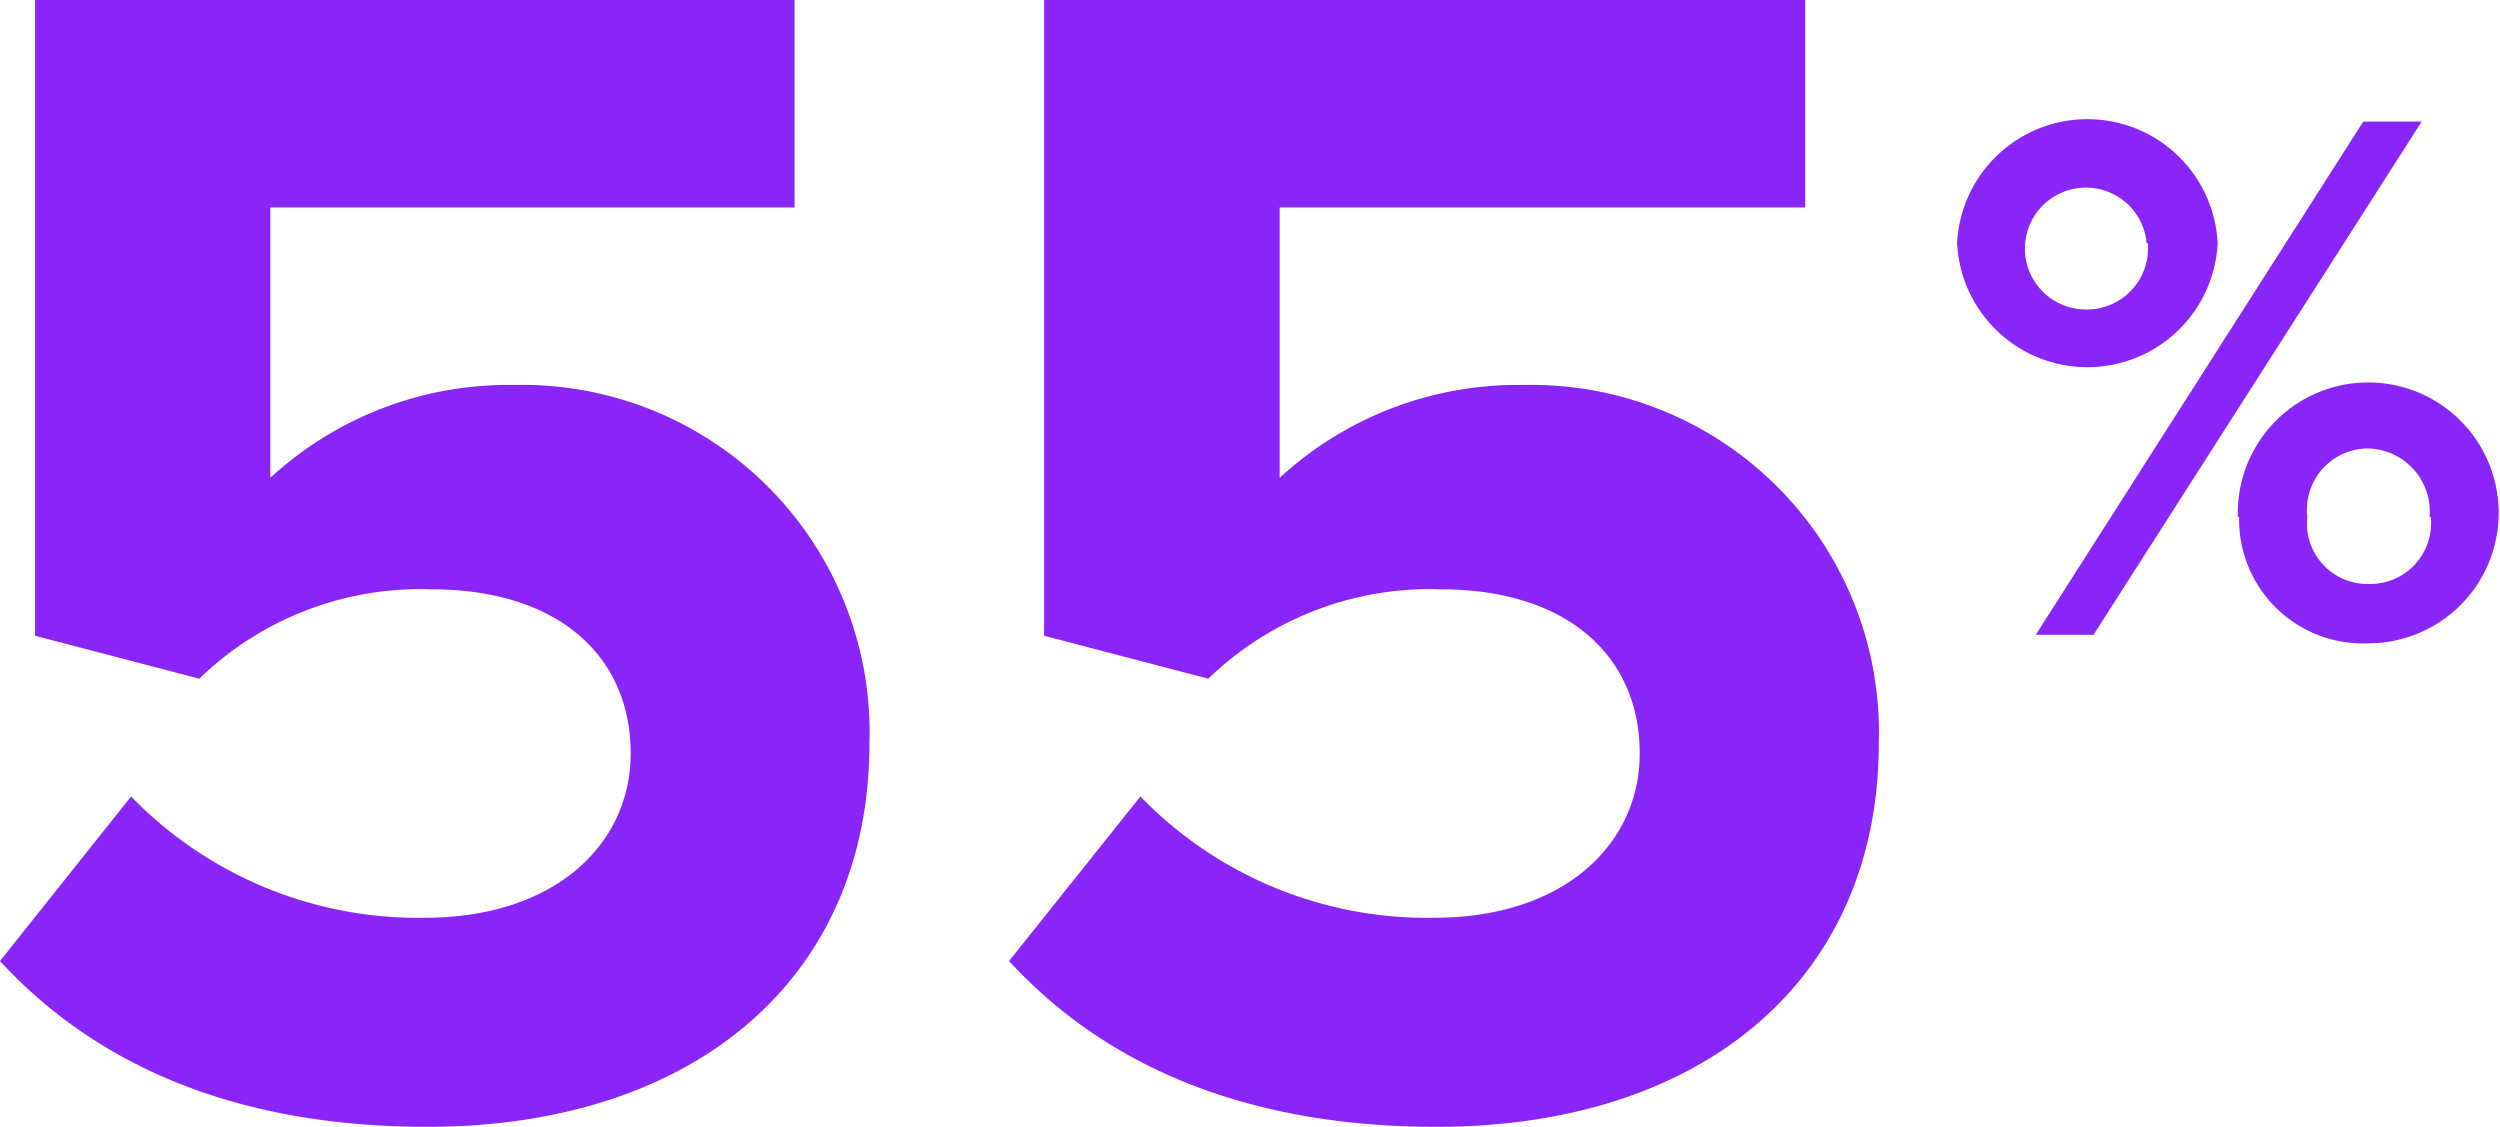
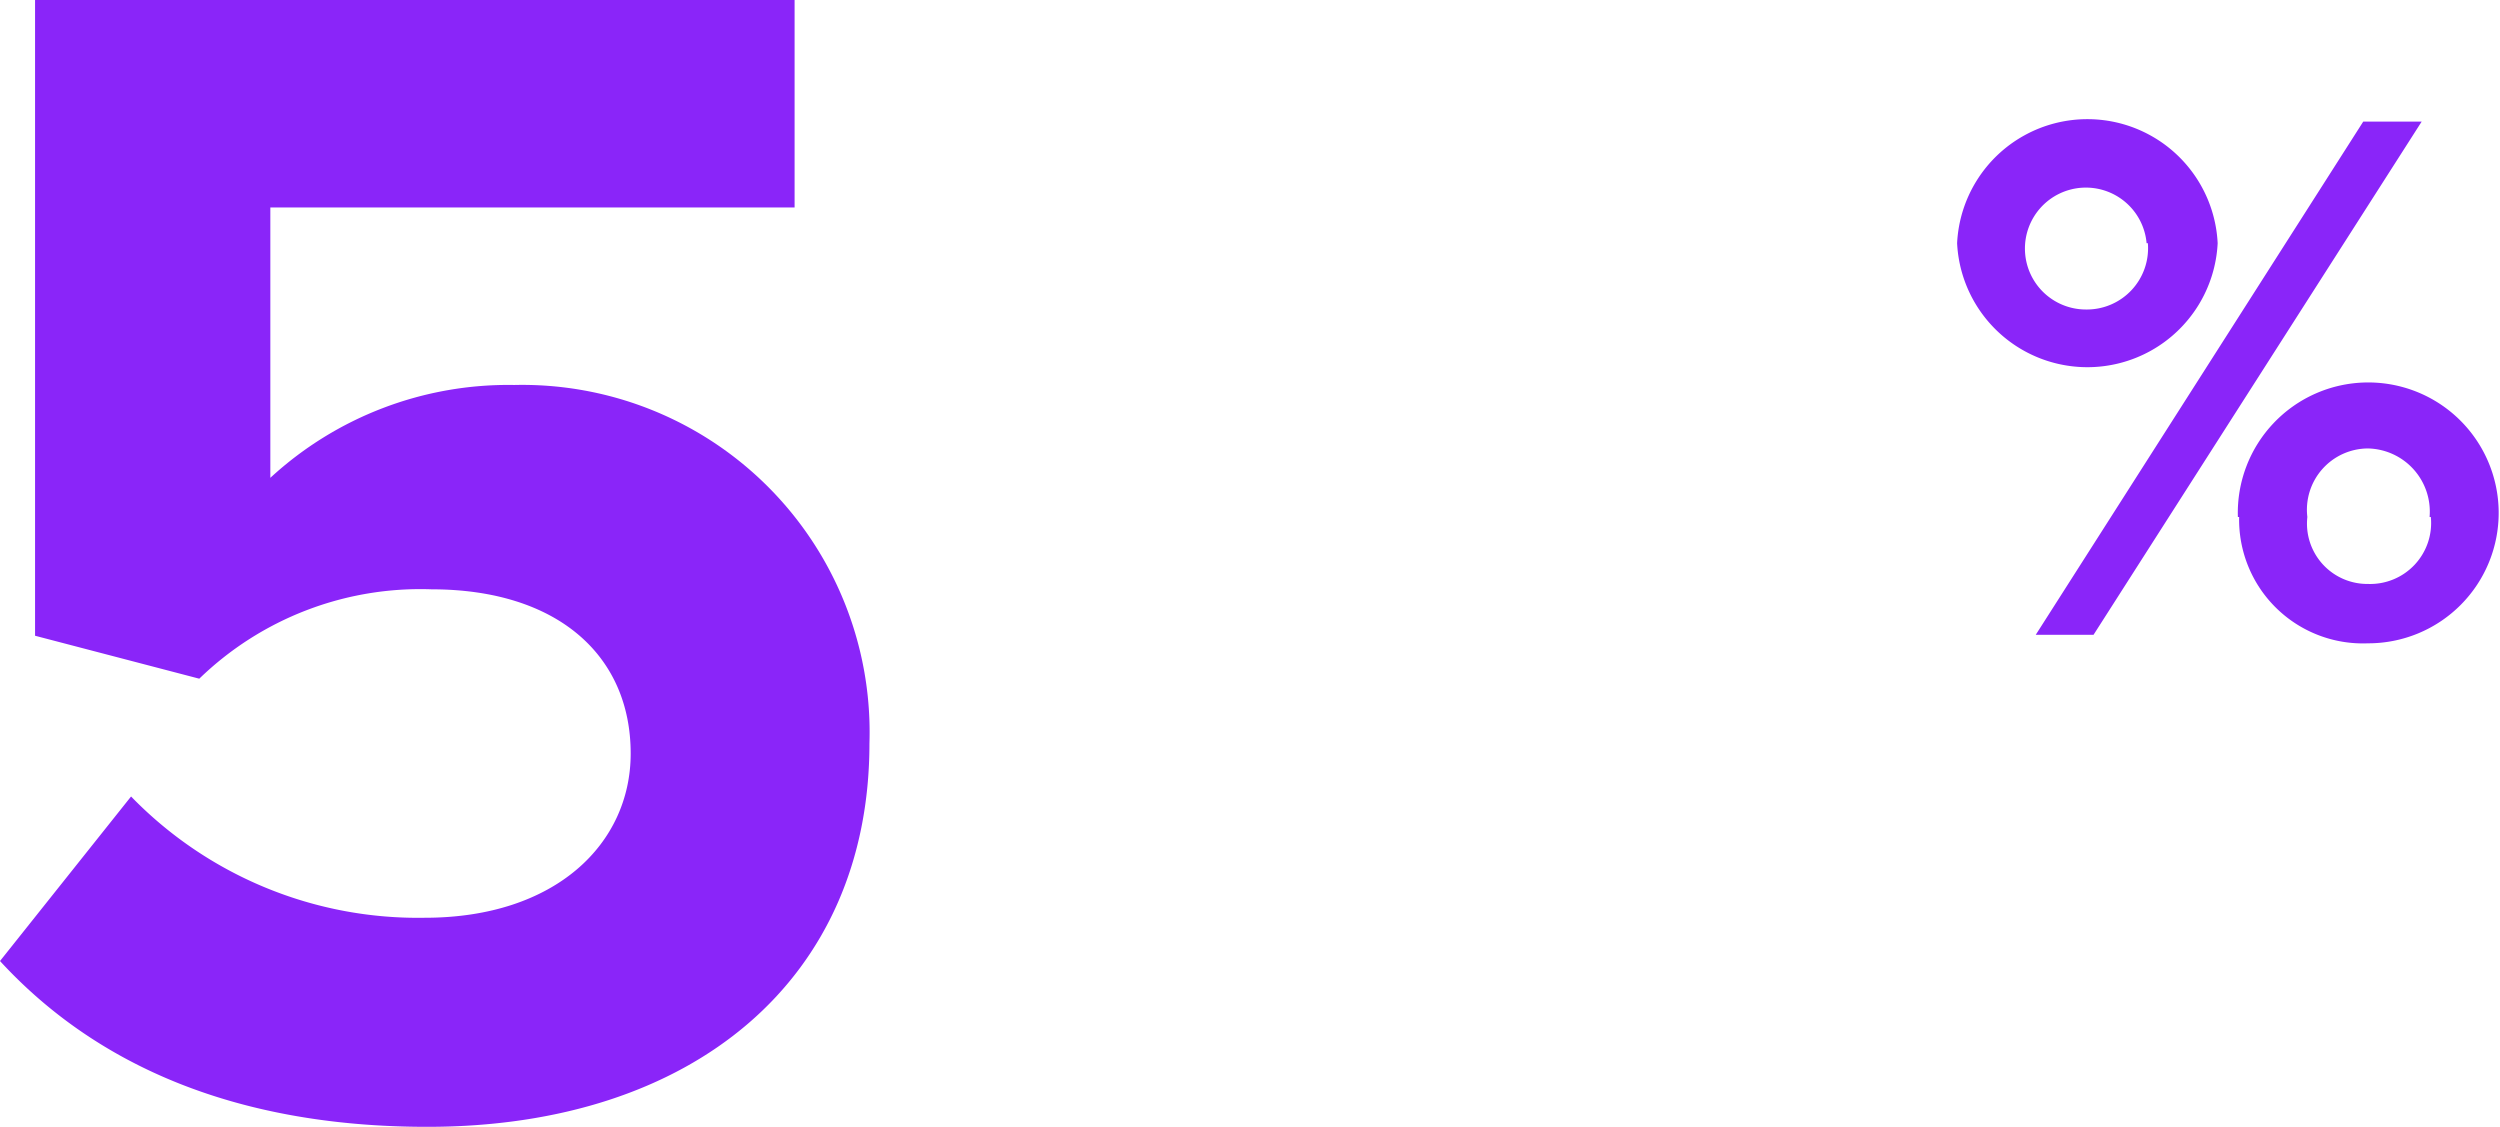
<svg xmlns="http://www.w3.org/2000/svg" id="Layer_1" data-name="Layer 1" viewBox="0 0 79.16 35.68">
  <defs>
    <style>.cls-1{fill:#8a25f9;}</style>
  </defs>
  <path class="cls-1" d="M540.84,1599.12l4.15-5.21a12.66,12.66,0,0,0,9.3,3.84c4.16,0,6.52-2.36,6.52-5.2,0-3.1-2.31-5.2-6.31-5.2a10.06,10.06,0,0,0-7.35,2.83l-5.2-1.36v-20.13H566v6.57h-16.6v8.56a11.12,11.12,0,0,1,7.72-2.94,11,11,0,0,1,11.25,11.35c0,7.46-5.57,12.14-14,12.14C548.25,1604.37,543.84,1602.38,540.84,1599.12Z" transform="translate(-540.84 -1568.69)" />
-   <path class="cls-1" d="M572.79,1599.12l4.16-5.21a12.63,12.63,0,0,0,9.3,3.84c4.15,0,6.51-2.36,6.51-5.2,0-3.1-2.31-5.2-6.3-5.2a10.08,10.08,0,0,0-7.36,2.83l-5.2-1.36v-20.13H598v6.57H581.36v8.56a11.12,11.12,0,0,1,7.73-2.94,11,11,0,0,1,11.24,11.35c0,7.46-5.57,12.14-14,12.14C580.2,1604.37,575.79,1602.38,572.79,1599.12Z" transform="translate(-540.84 -1568.69)" />
  <path class="cls-1" d="M602.81,1576.39a4.13,4.13,0,0,1,8.25,0,4.13,4.13,0,0,1-8.25,0Zm6,0a1.93,1.93,0,1,0-1.93,2.1A1.94,1.94,0,0,0,608.85,1576.39Zm-3.51,12.4,10.37-16.25h1.85l-10.39,16.25Zm6.4-3.73a4.13,4.13,0,1,1,4.12,4A3.92,3.92,0,0,1,611.74,1585.06Zm6.07,0a2,2,0,0,0-1.95-2.17,1.94,1.94,0,0,0-1.92,2.17,1.91,1.91,0,0,0,1.92,2.12A1.93,1.93,0,0,0,617.81,1585.06Z" transform="translate(-540.84 -1568.69)" />
</svg>